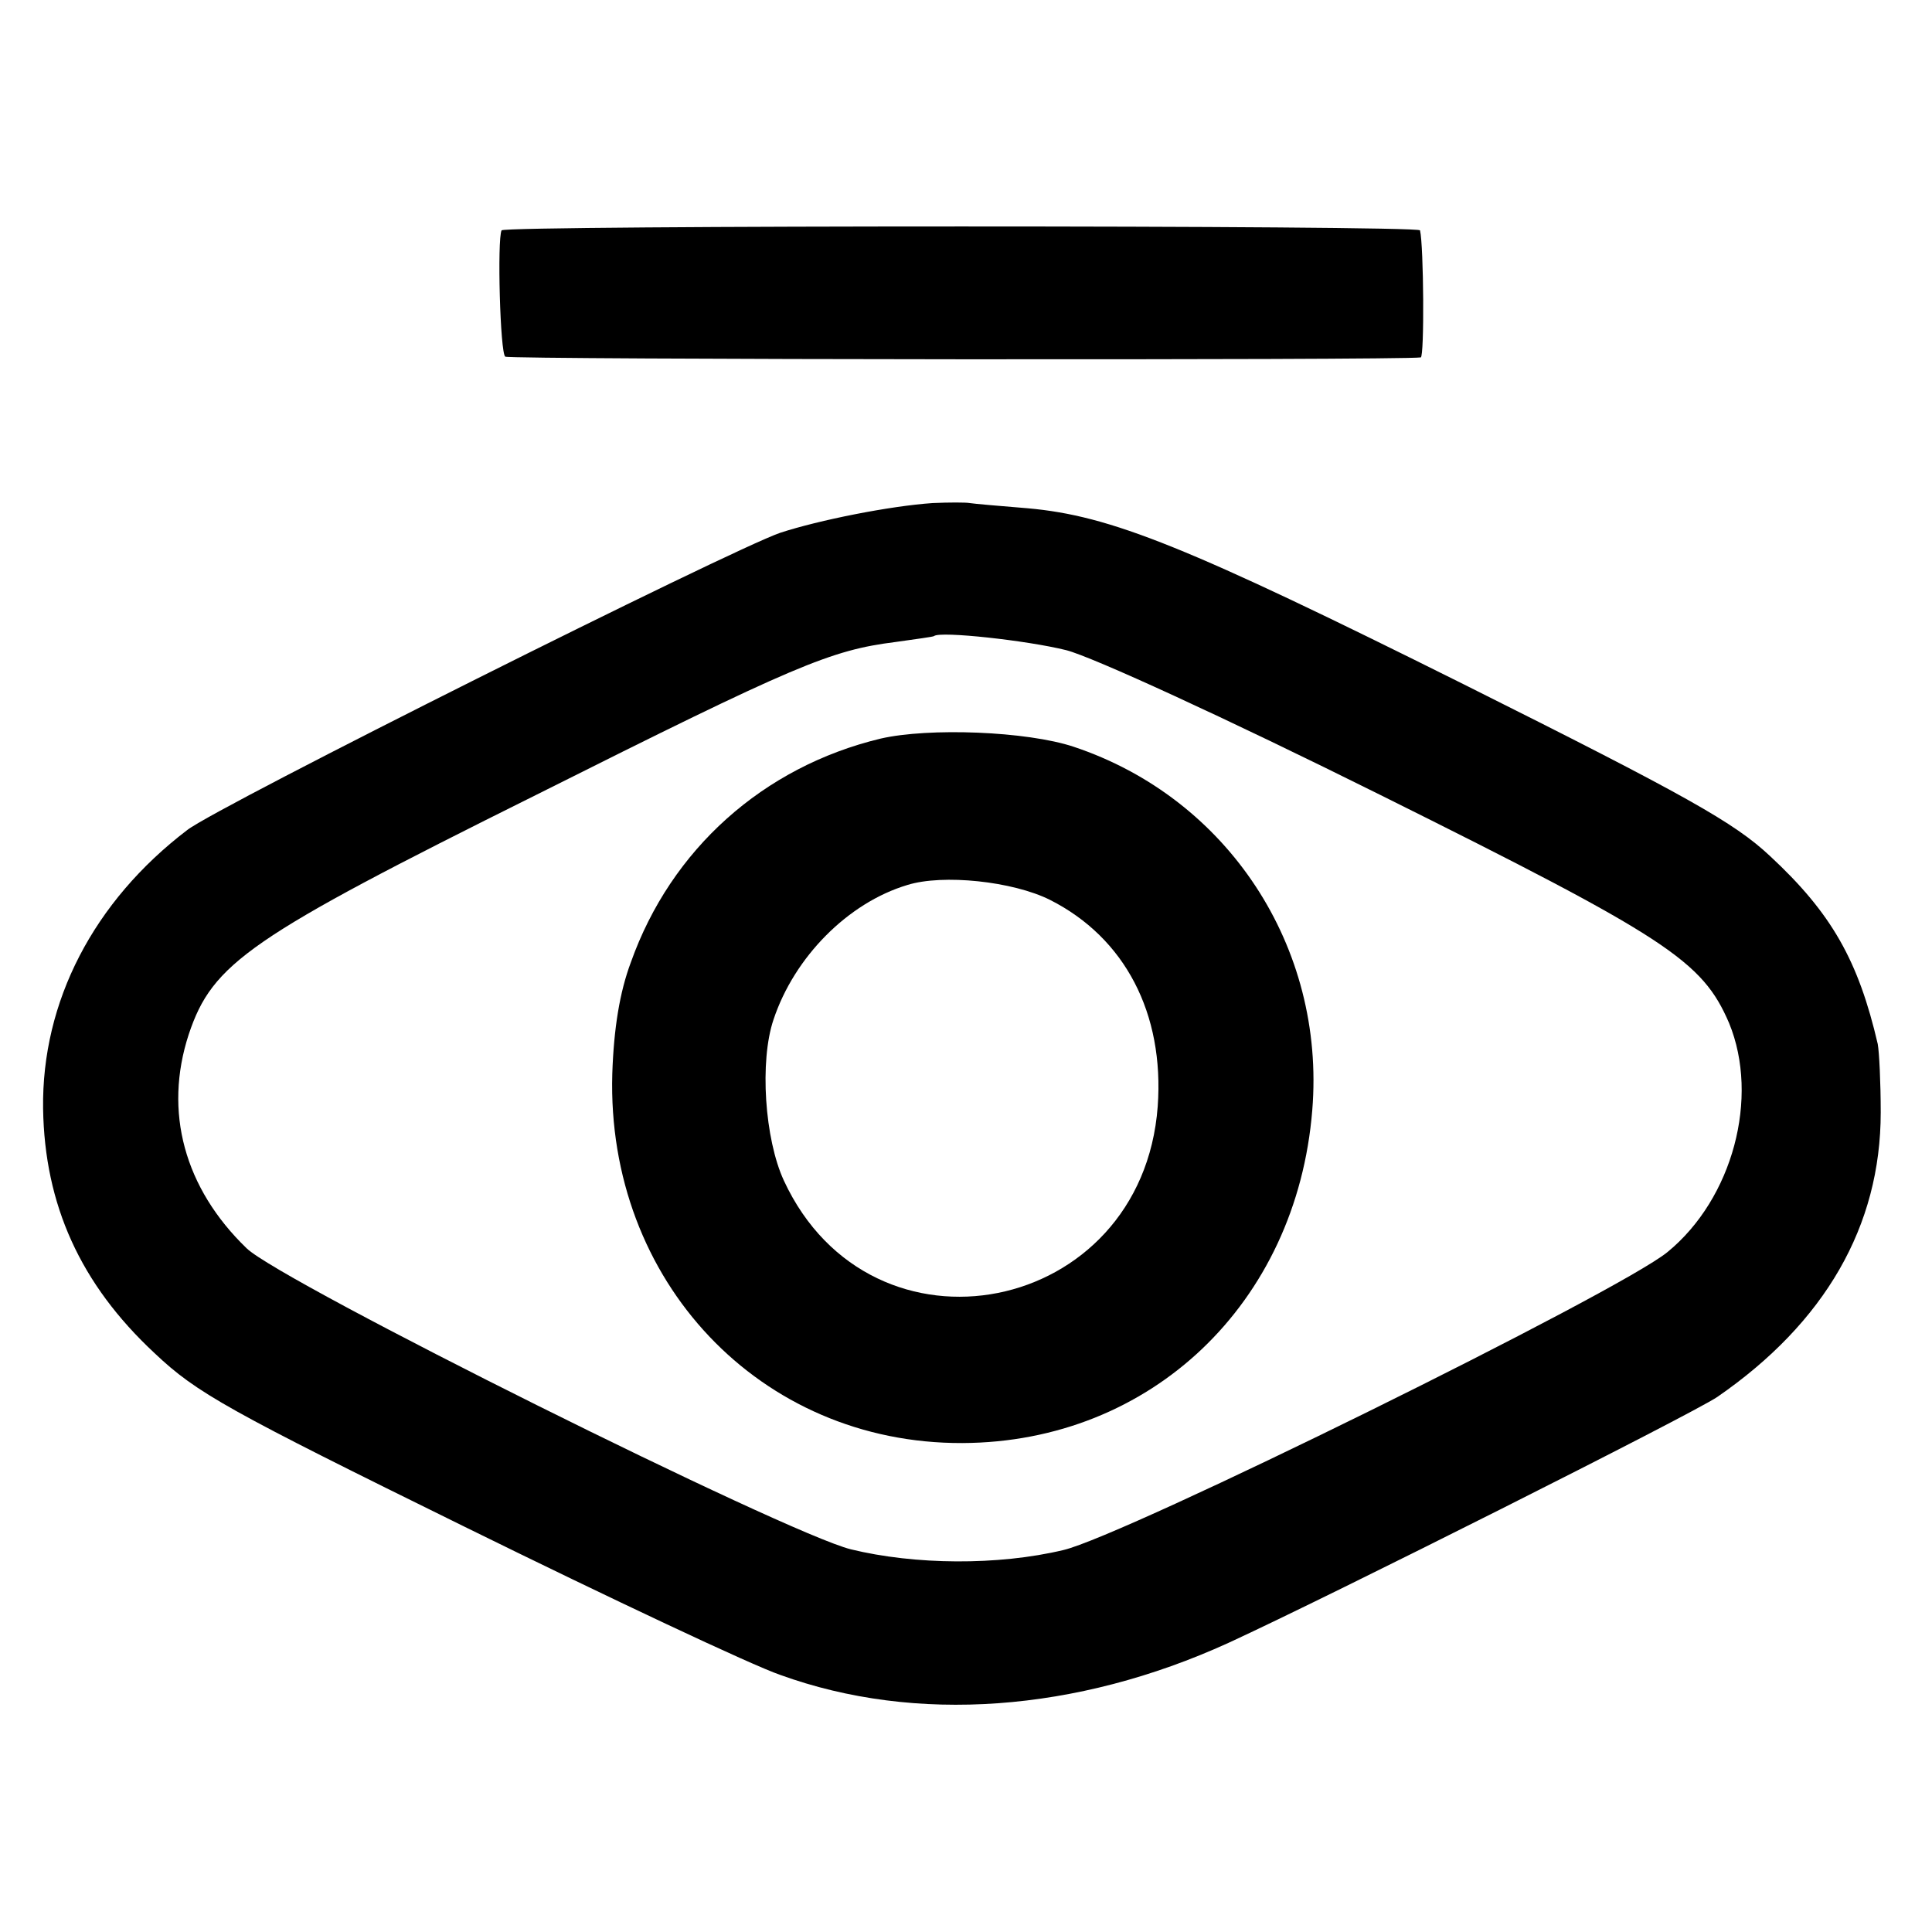
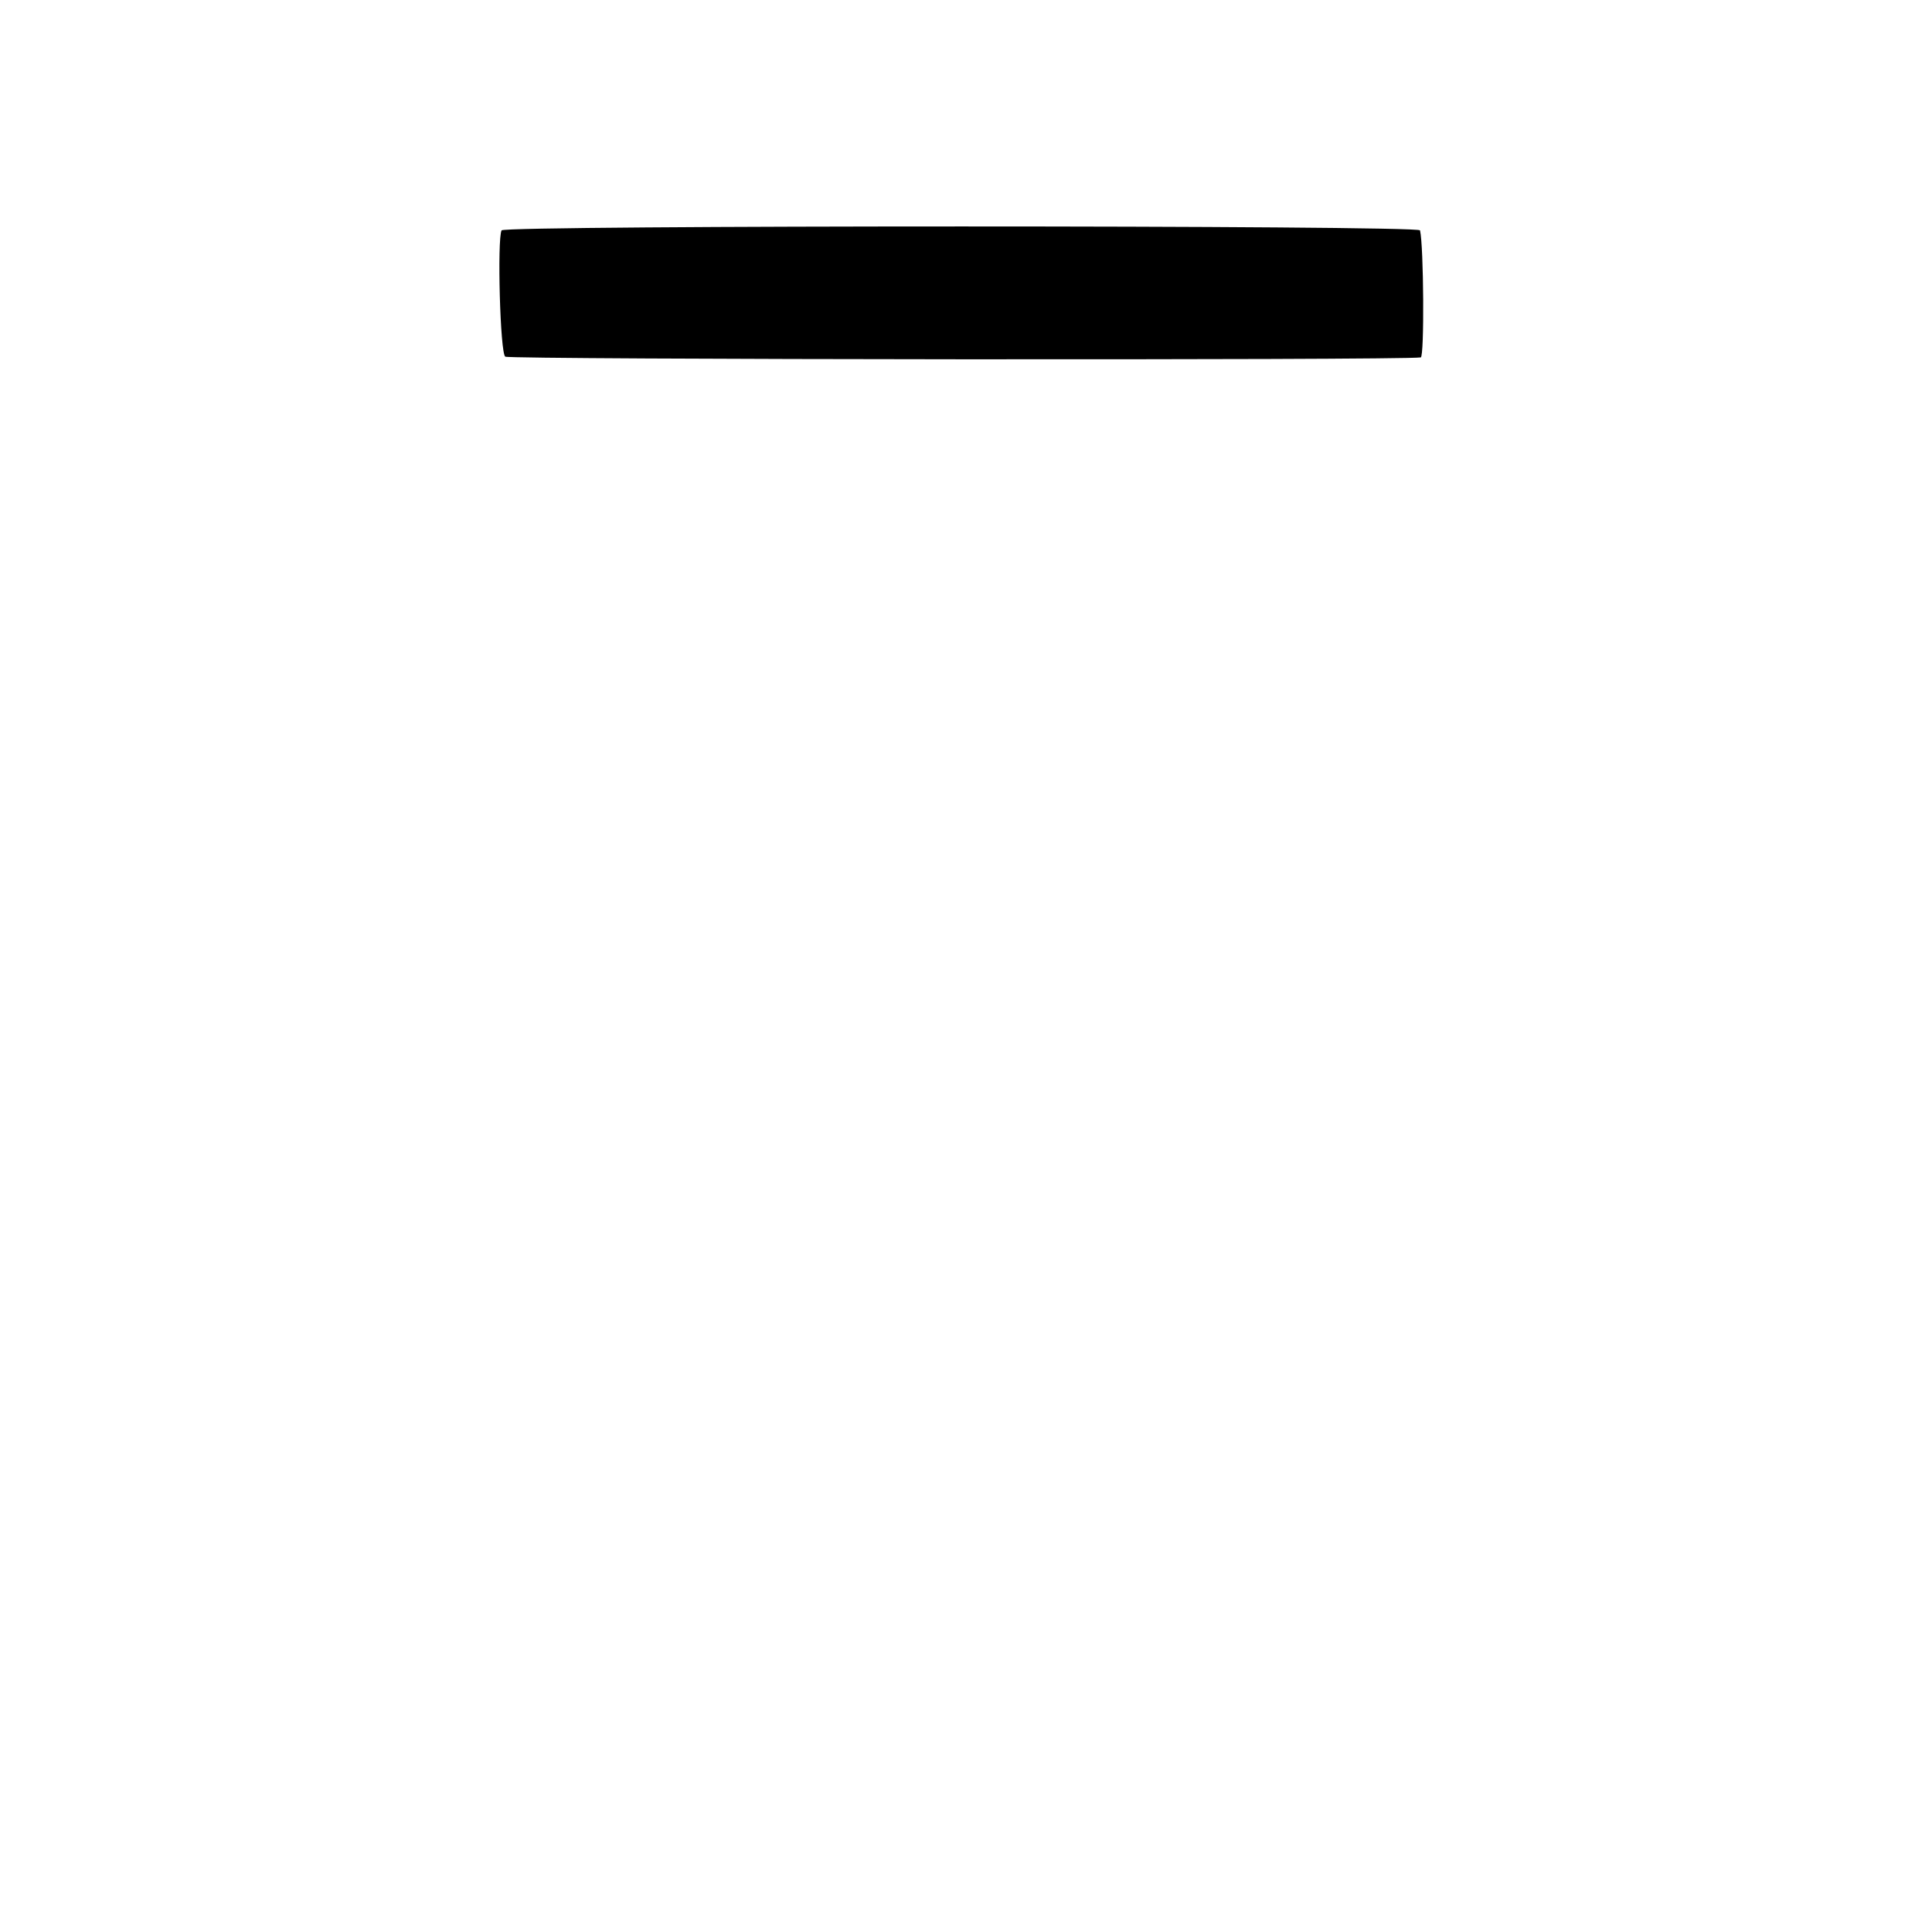
<svg xmlns="http://www.w3.org/2000/svg" version="1.0" width="260pt" height="260pt" viewBox="0 0 260 260" preserveAspectRatio="xMidYMid meet">
  <g transform="translate(0,260) scale(0.1,-0.1)" fill="#000000" stroke="none">
    <path d="M675 2290 c-6 -12 -2 -166 5 -170 6 -4 1203 -5 1232 -1 5 1 4 150 -1 171 -1 7 -1232 7 -1236 0z" />
-     <path d="M1255 1923 c-58 -4 -153 -23 -205 -40 -67 -23 -757 -368 -798 -400 -126 -96 -196 -231 -194 -375 2 -129 50 -236 150 -329 57 -54 99 -77 418 -234 195 -96 386 -186 424 -199 182 -66 399 -50 603 43 137 63 624 308 658 331 145 100 220 230 220 383 0 40 -2 81 -4 92 -26 112 -62 176 -145 253 -48 45 -112 81 -412 231 -373 186 -475 227 -587 237 -37 3 -72 6 -78 7 -5 1 -28 1 -50 0z m180 -198 c35 -9 214 -91 423 -195 386 -192 433 -223 469 -307 41 -100 5 -236 -83 -308 -66 -54 -731 -382 -813 -401 -88 -21 -200 -20 -286 1 -88 22 -765 359 -813 405 -84 81 -112 184 -78 288 32 96 81 130 467 322 351 176 397 195 484 206 28 4 51 7 52 8 8 7 126 -6 178 -19z" />
-     <path d="M1185 1606 c-158 -38 -282 -149 -336 -301 -15 -40 -23 -89 -25 -150 -8 -279 199 -498 471 -497 254 1 450 188 471 448 18 220 -114 420 -321 489 -63 21 -195 26 -260 11z m228 -217 c101 -51 154 -153 145 -278 -21 -282 -385 -354 -503 -100 -26 56 -33 161 -14 217 28 84 100 157 180 181 48 15 142 5 192 -20z" />
  </g>
</svg>